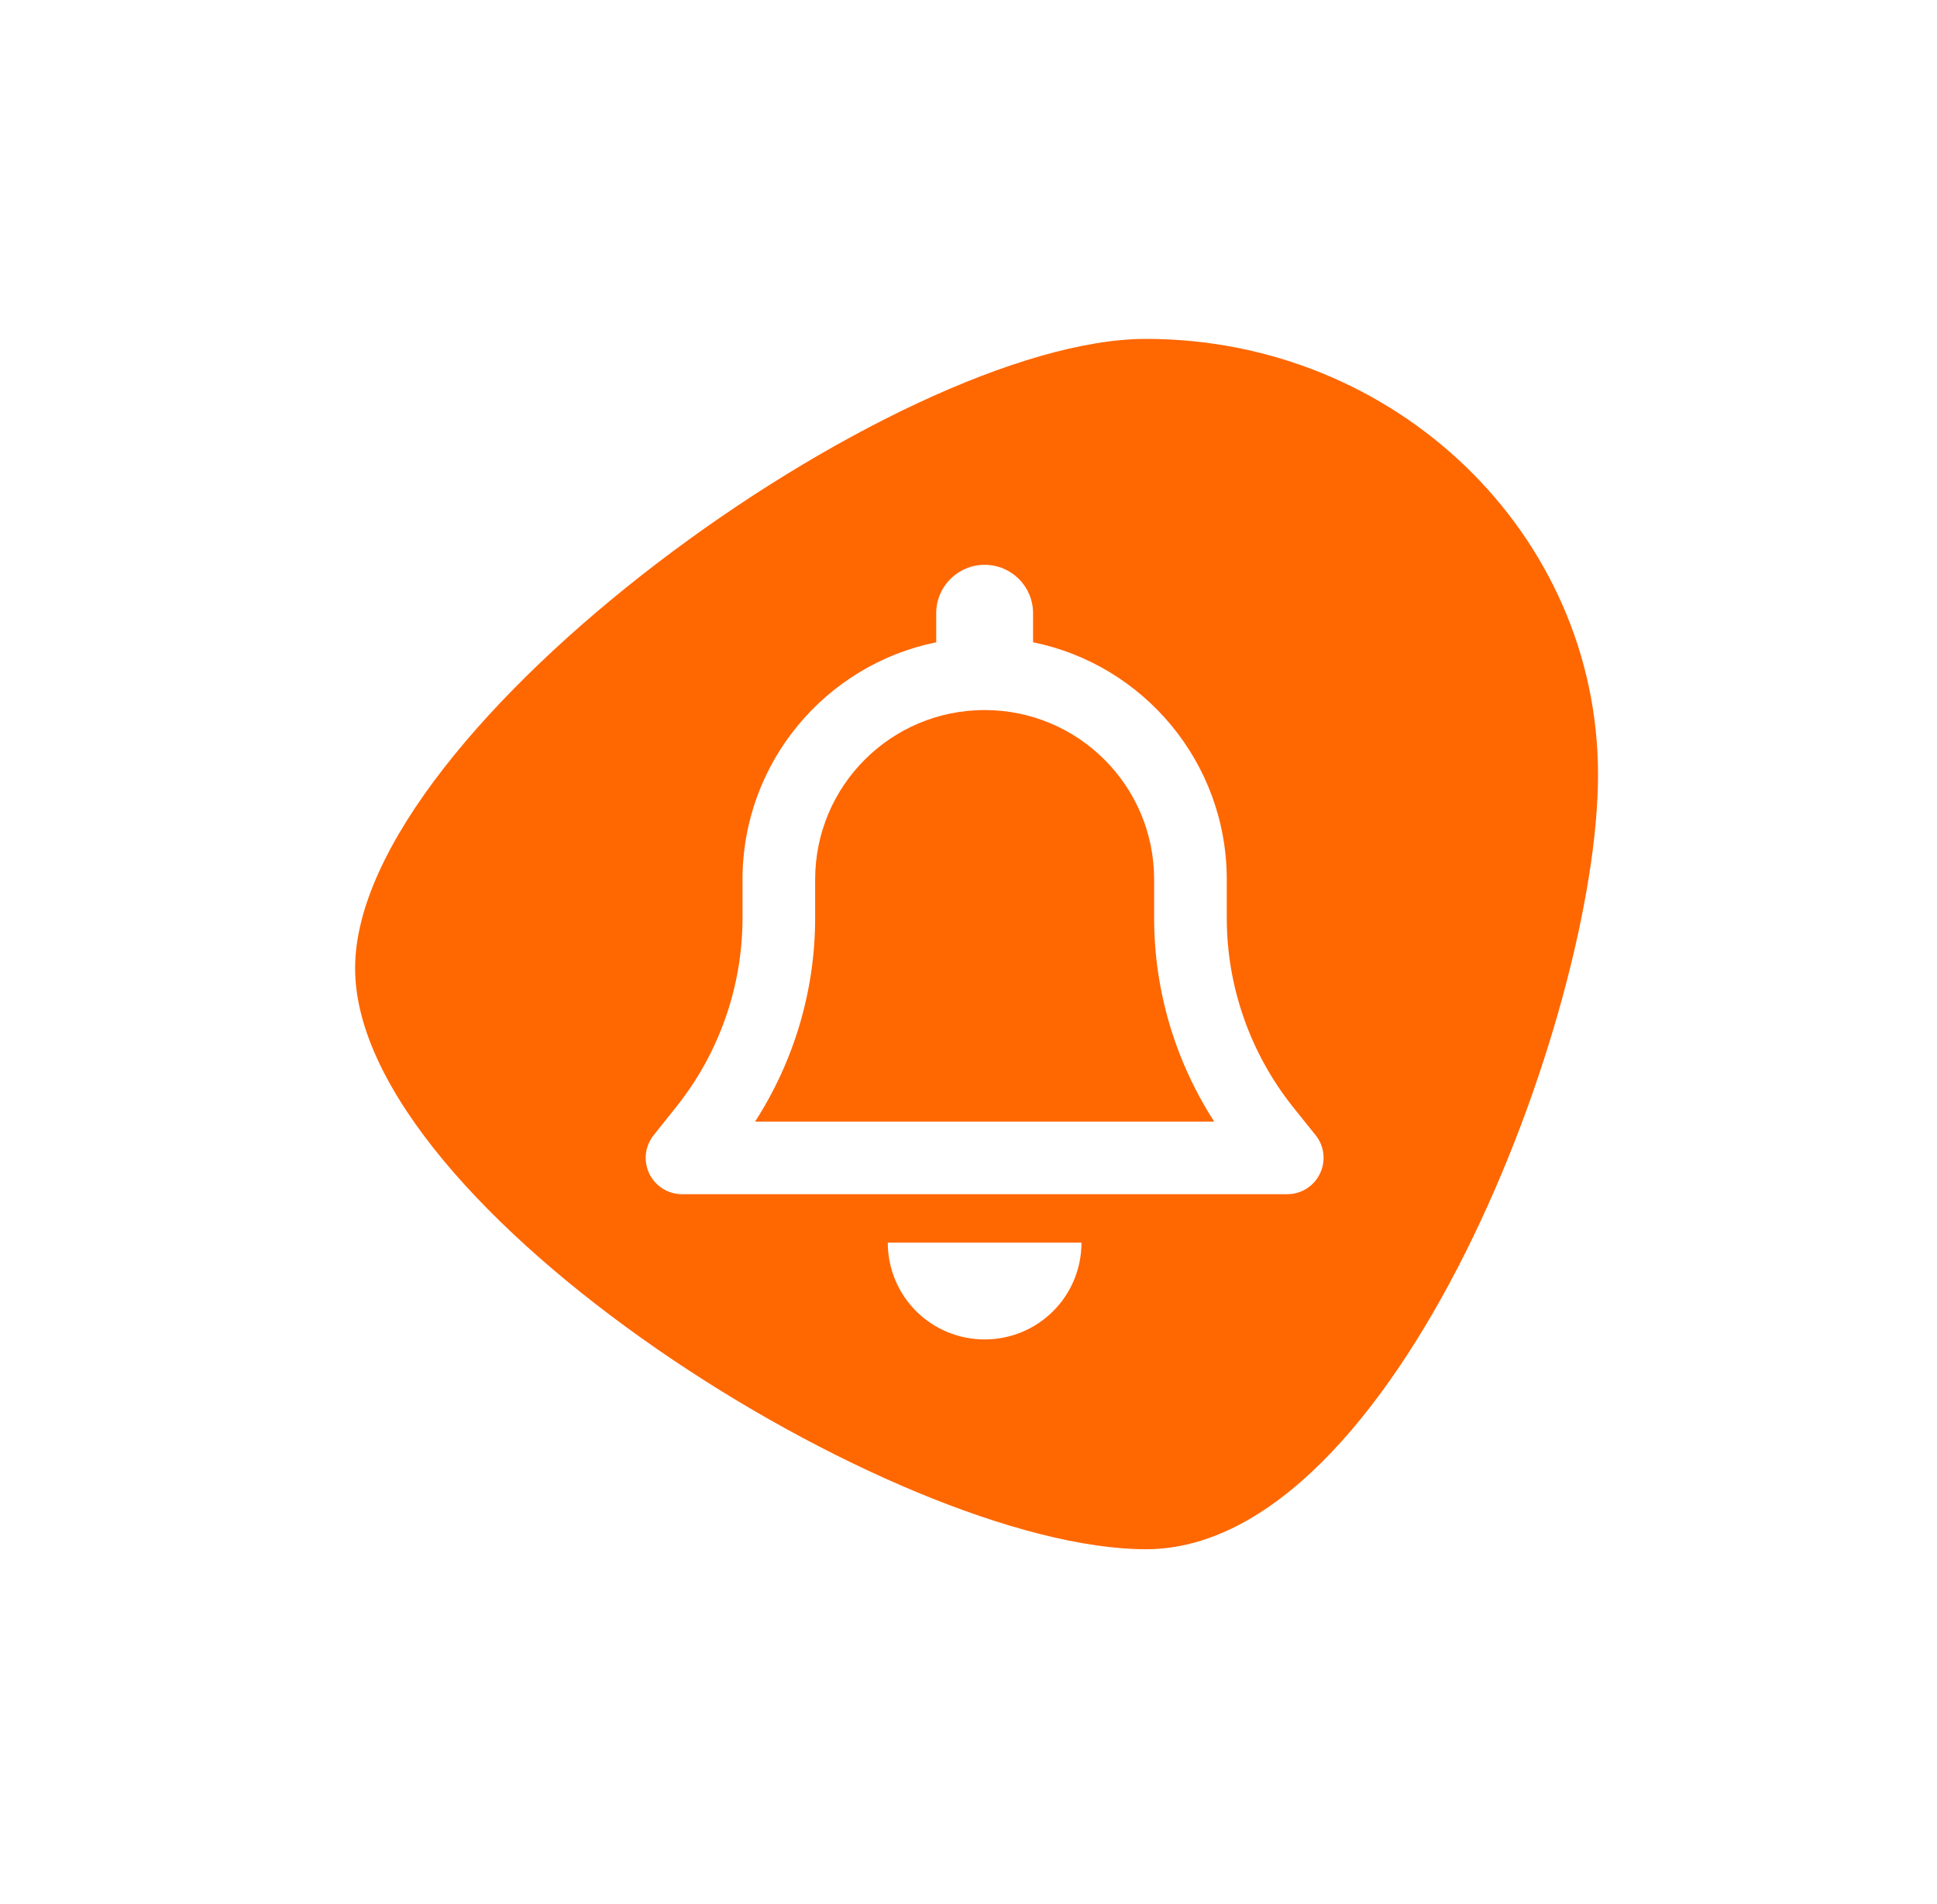
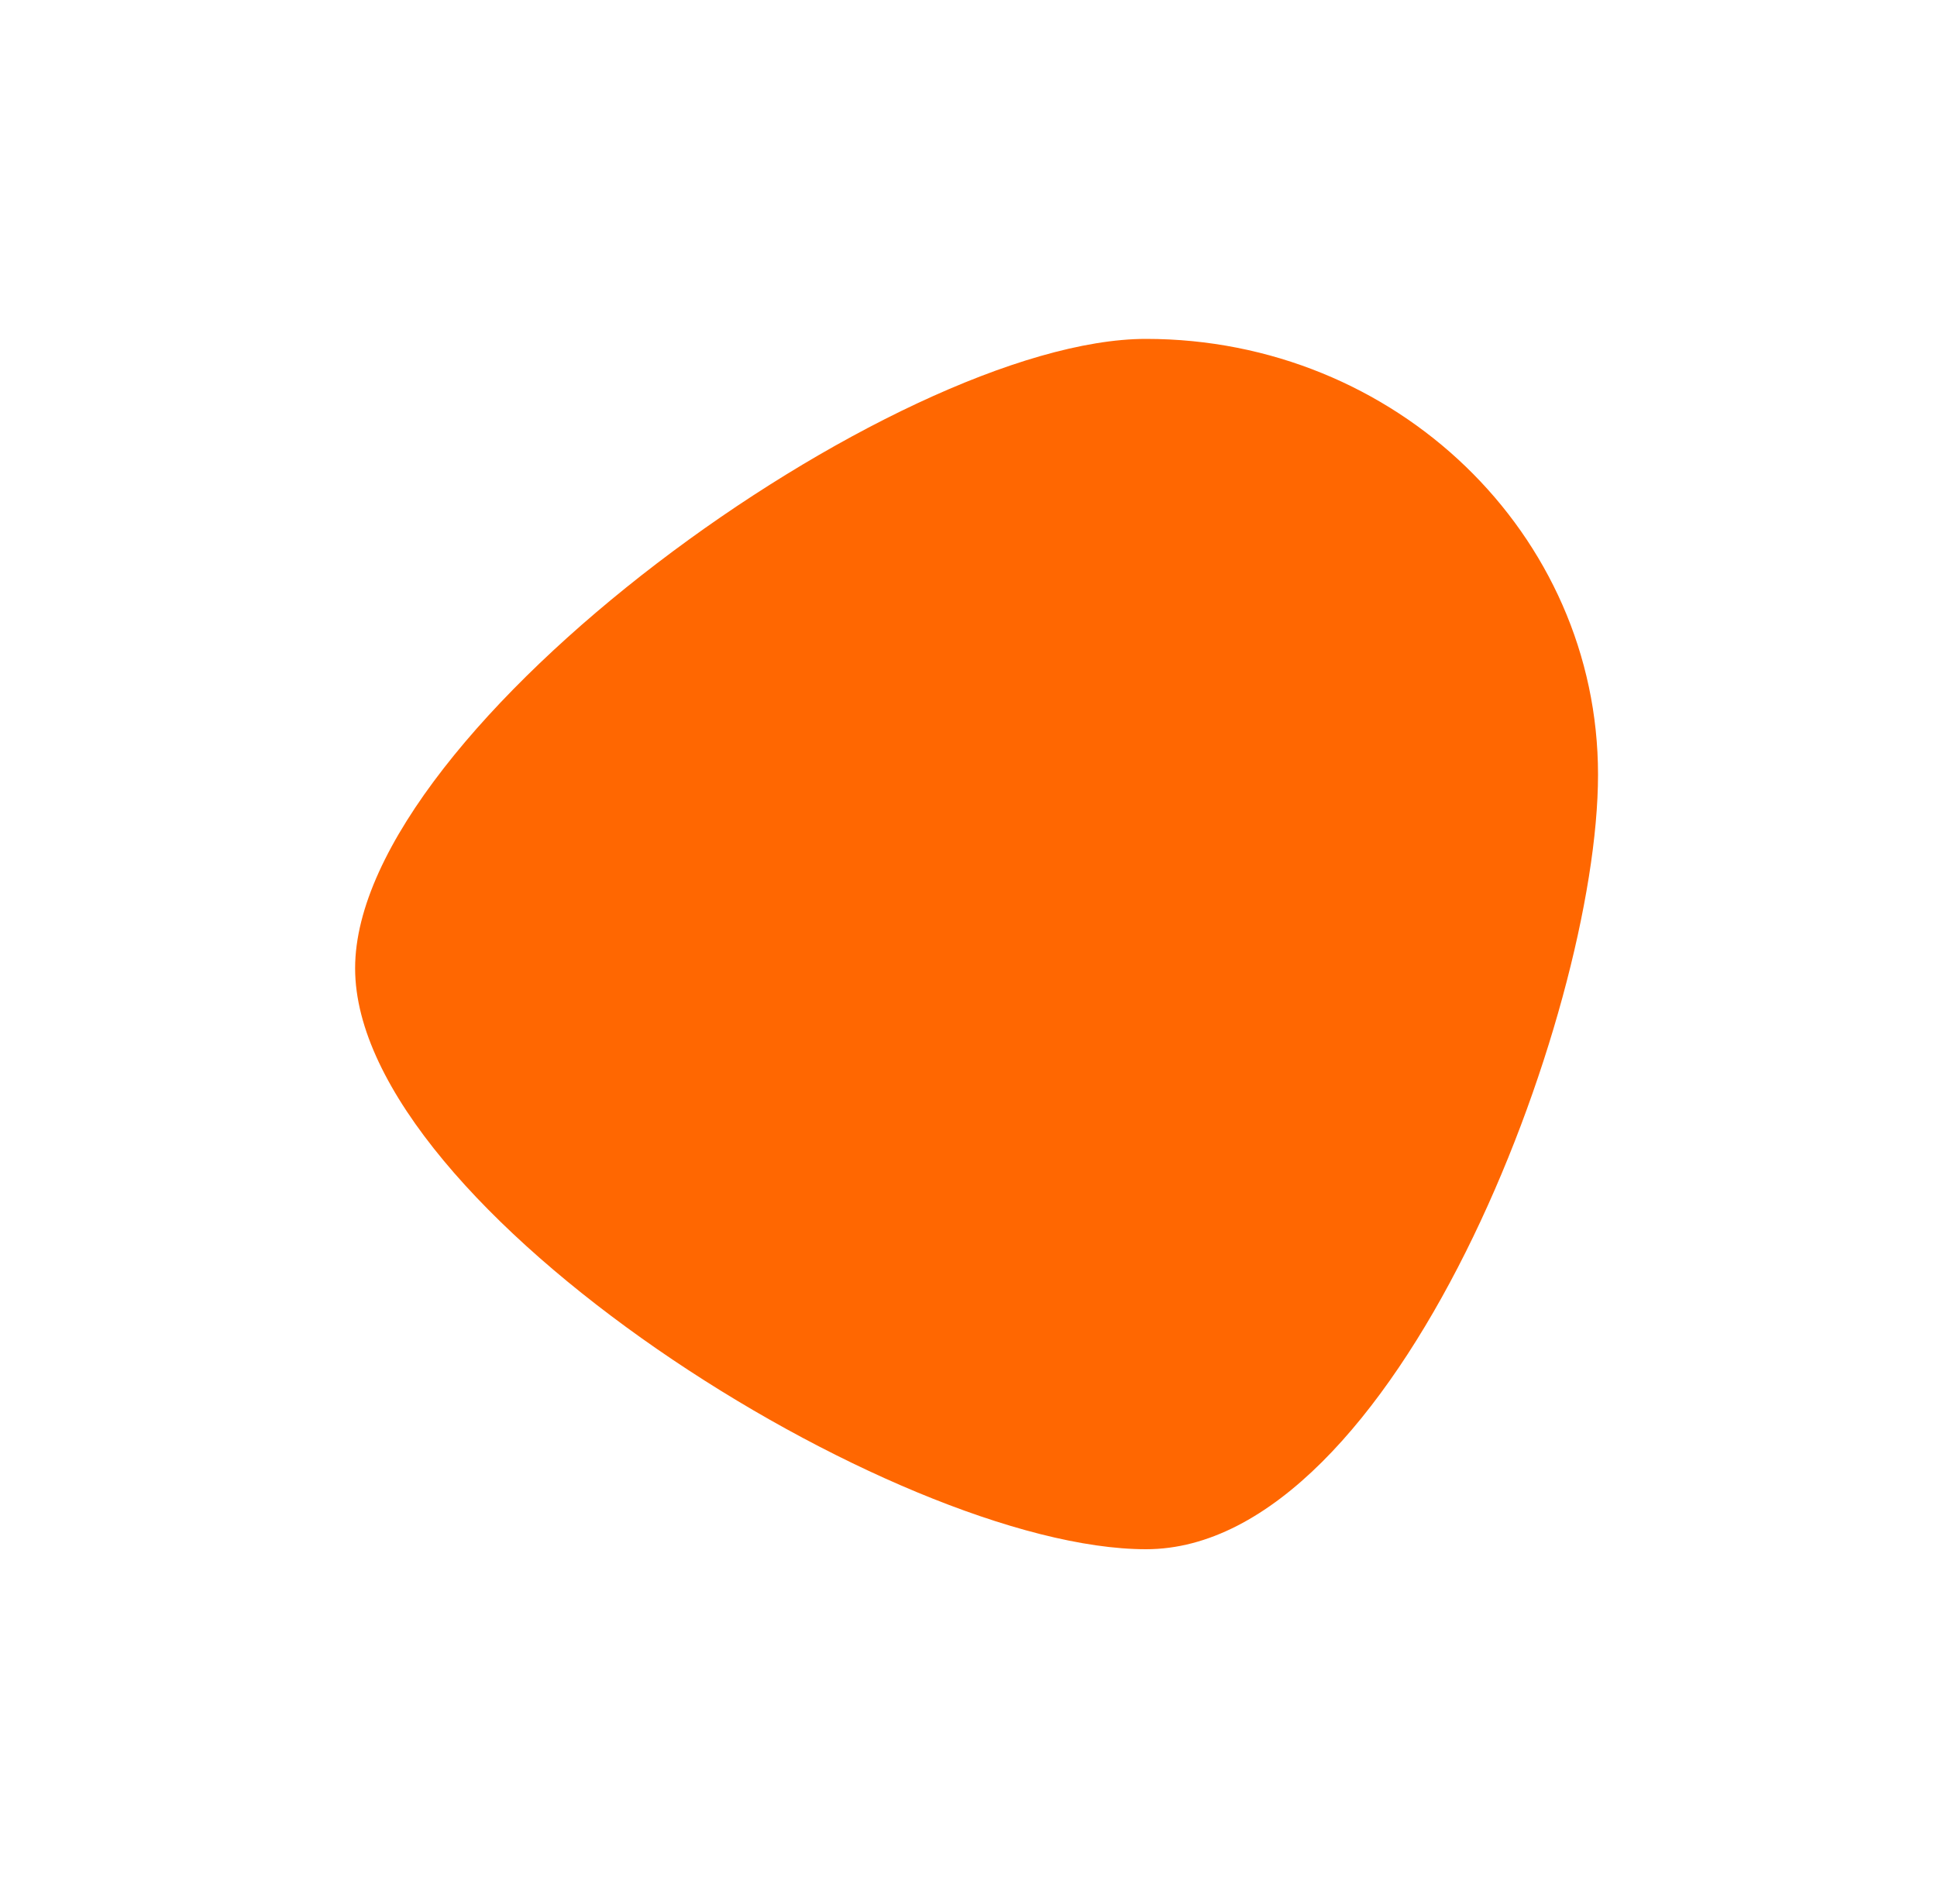
<svg xmlns="http://www.w3.org/2000/svg" width="60" height="59" viewBox="0 0 60 59" fill="none">
  <g filter="url(#filter0_f_12930_48037)">
    <path d="M49.5 24C49.5 31.456 43.232 48 35.5 48C27.768 48 11 37.456 11 30C11 22.544 27.768 10.5 35.5 10.5C43.232 10.5 49.5 16.544 49.5 24Z" fill="#FF6701" />
  </g>
  <g clip-path="url(#clip0_12930_48037)">
-     <path d="M30.5 17.5C29.67 17.5 29 18.17 29 19V19.9C25.578 20.594 23 23.622 23 27.25V28.441C23 30.569 22.273 32.636 20.947 34.295L20.248 35.172C19.977 35.509 19.925 35.973 20.112 36.362C20.3 36.752 20.694 37 21.125 37H39.875C40.306 37 40.7 36.752 40.887 36.362C41.075 35.973 41.023 35.509 40.752 35.172L40.053 34.3C38.727 32.636 38 30.569 38 28.441V27.25C38 23.622 35.422 20.594 32 19.9V19C32 18.17 31.33 17.5 30.5 17.5ZM30.5 22C33.401 22 35.75 24.348 35.75 27.25V28.441C35.75 30.686 36.401 32.875 37.611 34.75H23.389C24.598 32.875 25.25 30.686 25.25 28.441V27.25C25.25 24.348 27.598 22 30.5 22ZM33.5 38.5H30.5H27.5C27.5 39.297 27.814 40.061 28.377 40.623C28.939 41.186 29.703 41.5 30.5 41.5C31.297 41.5 32.061 41.186 32.623 40.623C33.186 40.061 33.5 39.297 33.5 38.5Z" fill="white" />
-   </g>
+     </g>
  <defs>
    <filter id="filter0_f_12930_48037" x="0.7" y="0.2" width="59.1" height="58.1" filterUnits="userSpaceOnUse" color-interpolation-filters="sRGB">
      <feFlood flood-opacity="0" result="BackgroundImageFix" />
      <feBlend mode="normal" in="SourceGraphic" in2="BackgroundImageFix" result="shape" />
      <feGaussianBlur stdDeviation="5.15" result="effect1_foregroundBlur_12930_48037" />
    </filter>
    <clipPath id="clip0_12930_48037">
      <rect width="21" height="24" fill="white" transform="translate(20 17.5)" />
    </clipPath>
  </defs>
</svg>